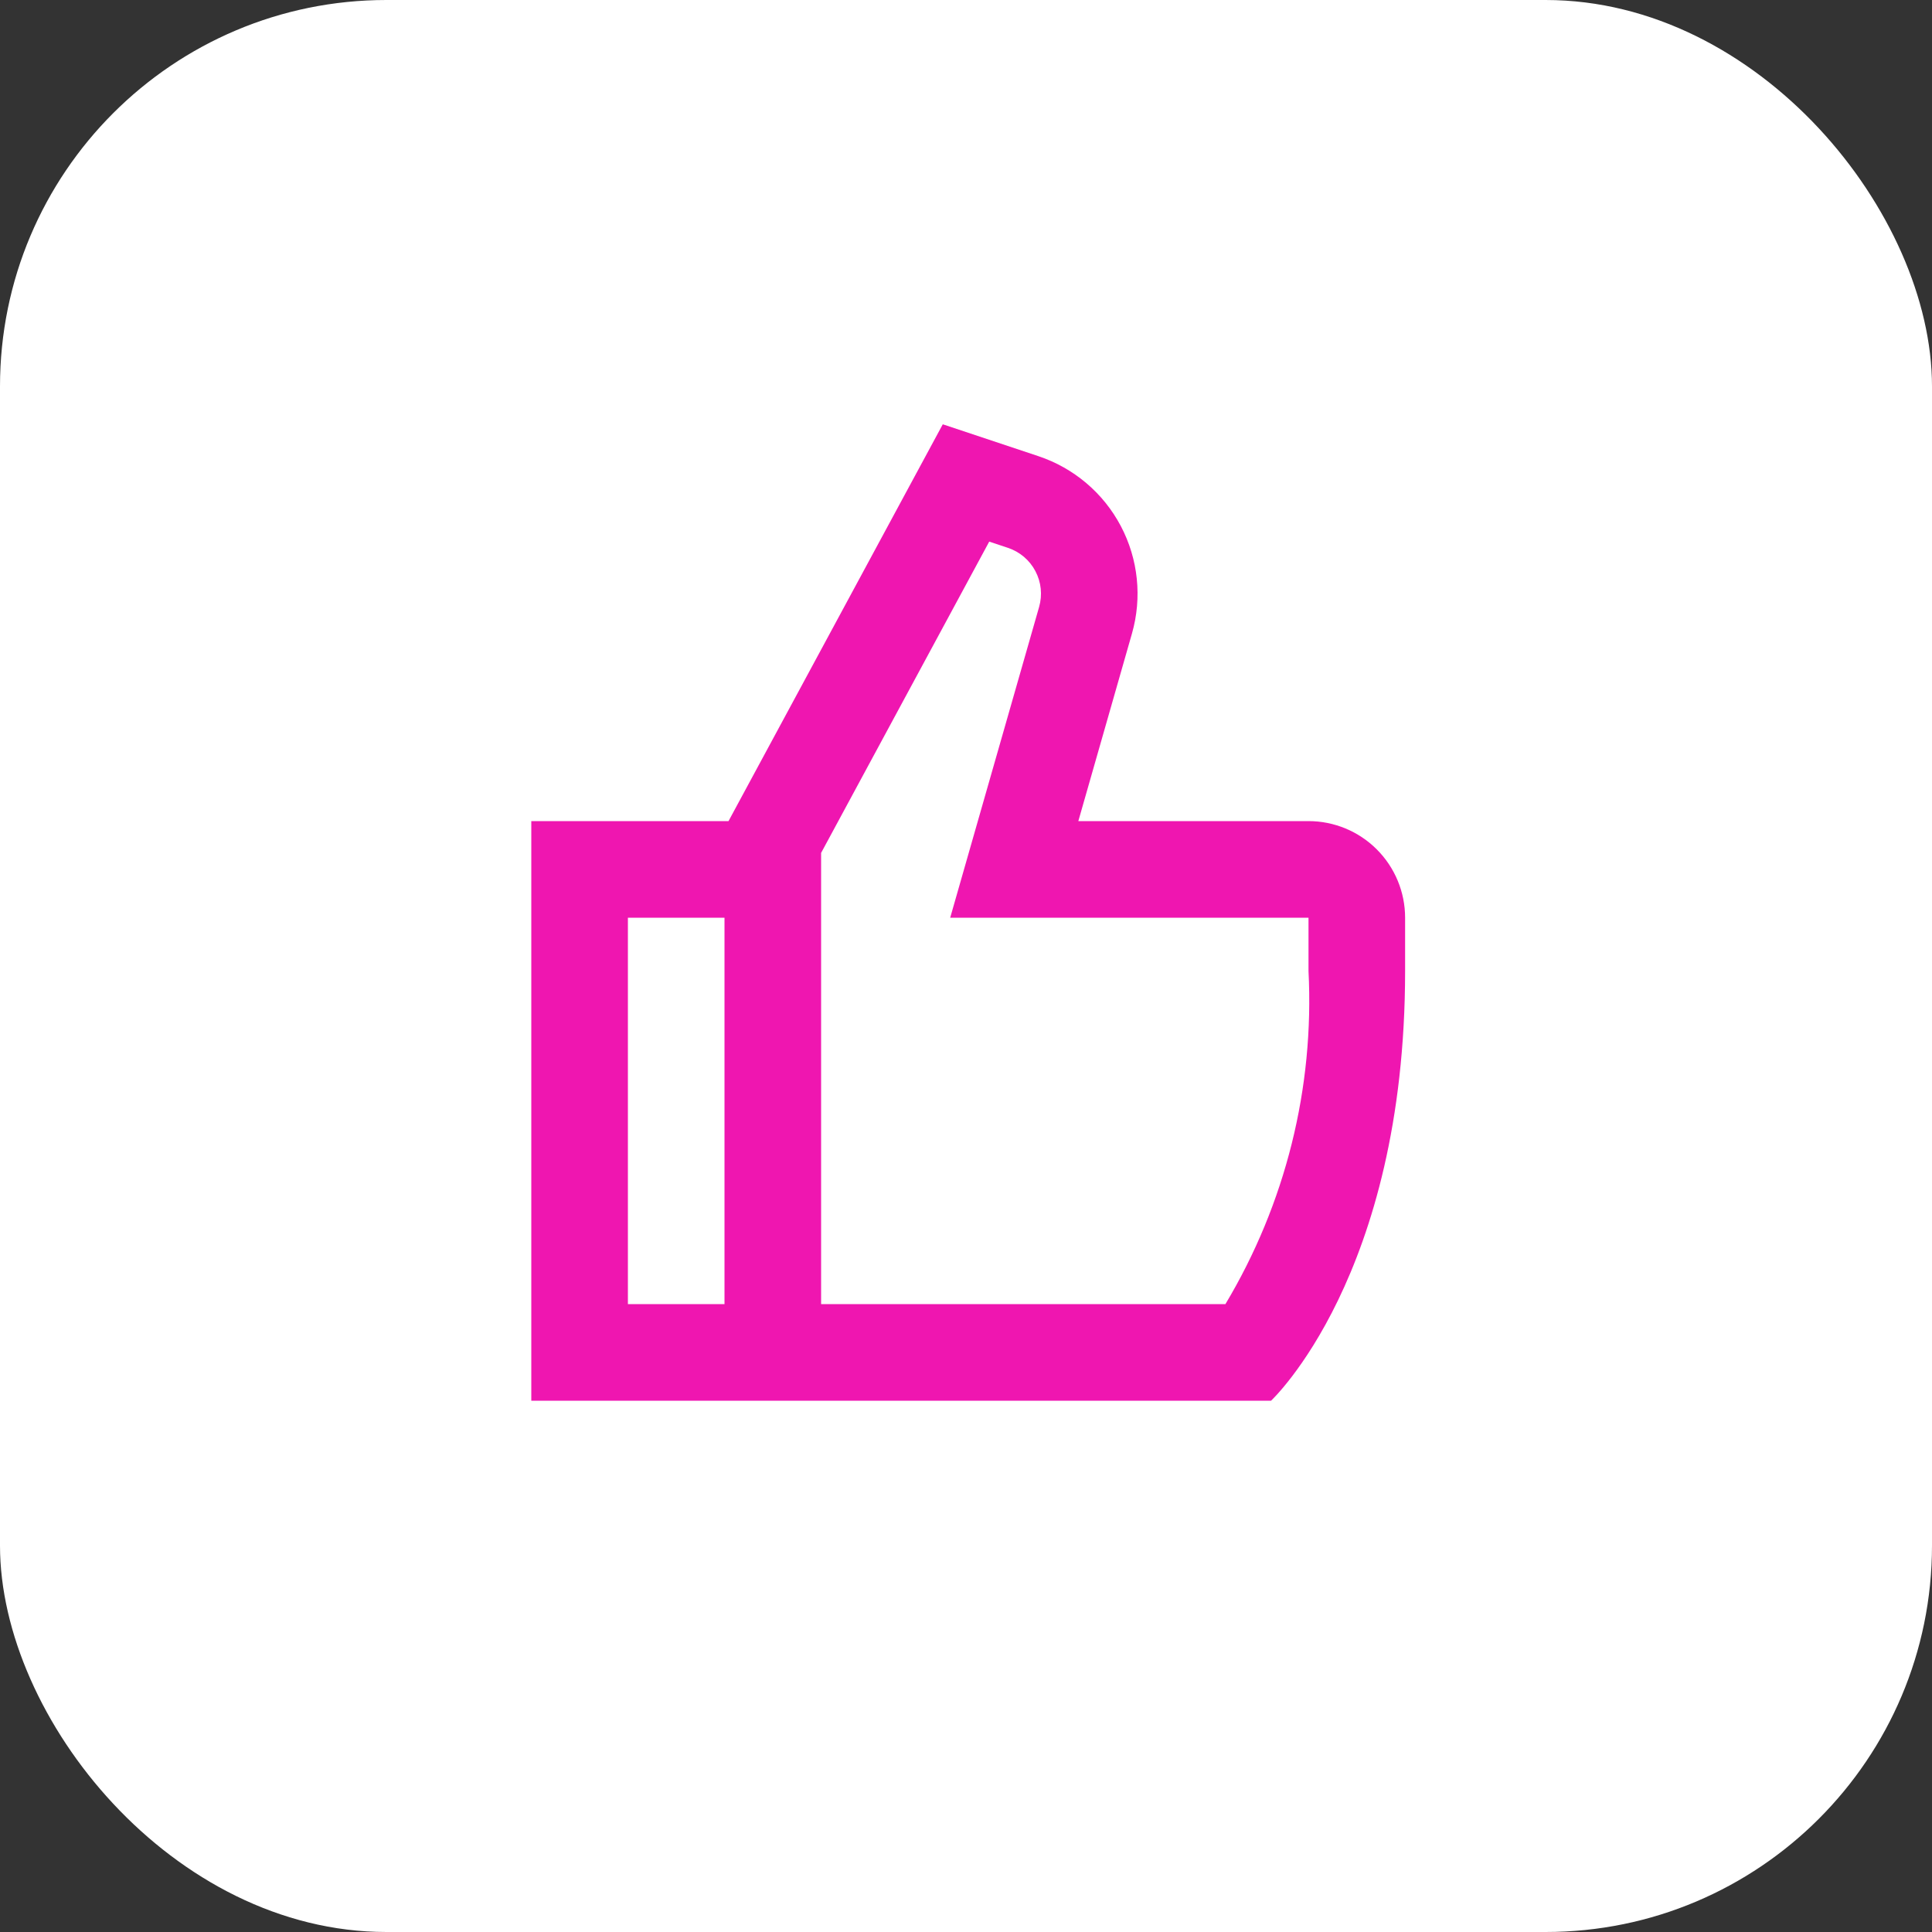
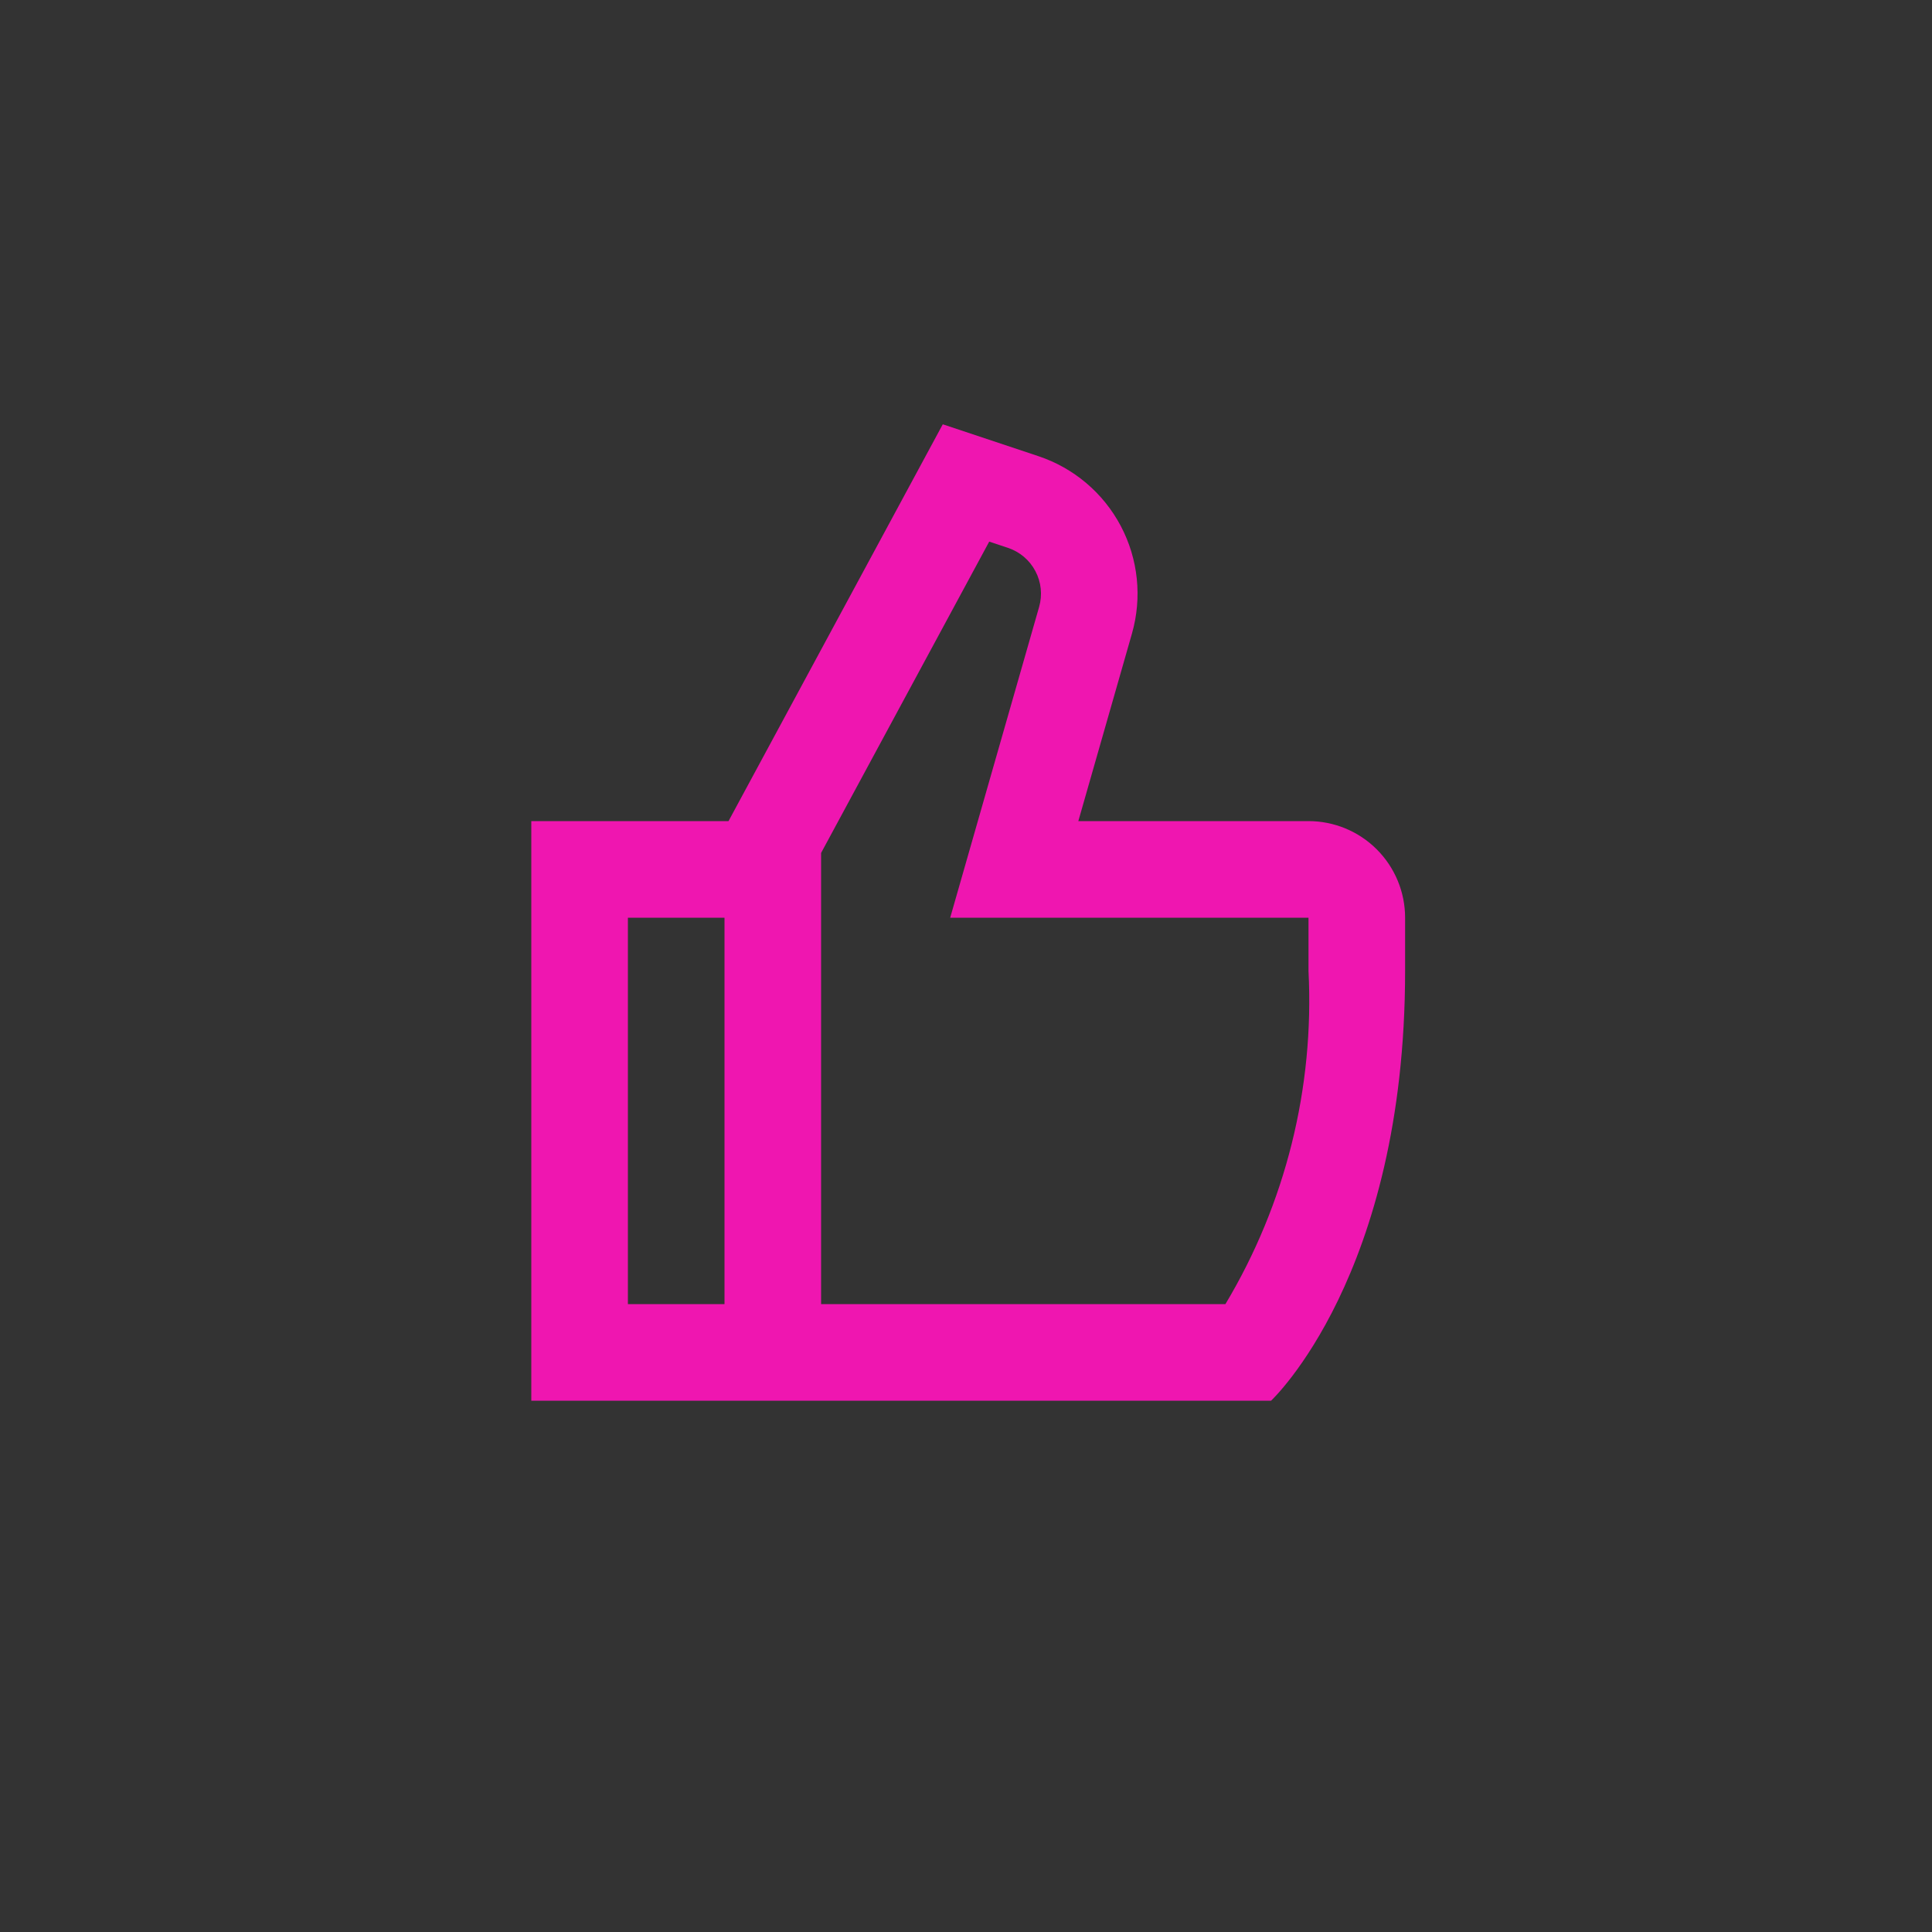
<svg xmlns="http://www.w3.org/2000/svg" width="50" height="50" viewBox="0 0 50 50" fill="none">
  <rect x="0" y="0" width="50" height="50" fill="#333333" stroke="none" />
-   <rect width="50" height="50" rx="10" fill="white" />
  <path d="M33.864 21.25H27.907L29.295 16.396C29.561 15.466 29.458 14.47 29.007 13.615C28.556 12.76 27.792 12.112 26.875 11.806L24.399 10.981L18.854 21.25H13.75V36.25H21.25H32.895C32.895 36.25 36.364 33.02 36.364 25.13V23.75C36.364 23.087 36.1 22.451 35.631 21.982C35.162 21.513 34.526 21.25 33.864 21.25ZM16.25 23.75H18.75V33.75H16.25V23.75ZM33.864 25.13C34.017 28.153 33.269 31.153 31.714 33.75H21.25V22.074L25.601 14.017L26.085 14.178C26.391 14.28 26.646 14.495 26.796 14.781C26.947 15.066 26.981 15.398 26.892 15.708L25.503 20.562L24.591 23.75H33.864V25.13Z" fill="#EF16B0" />
</svg>